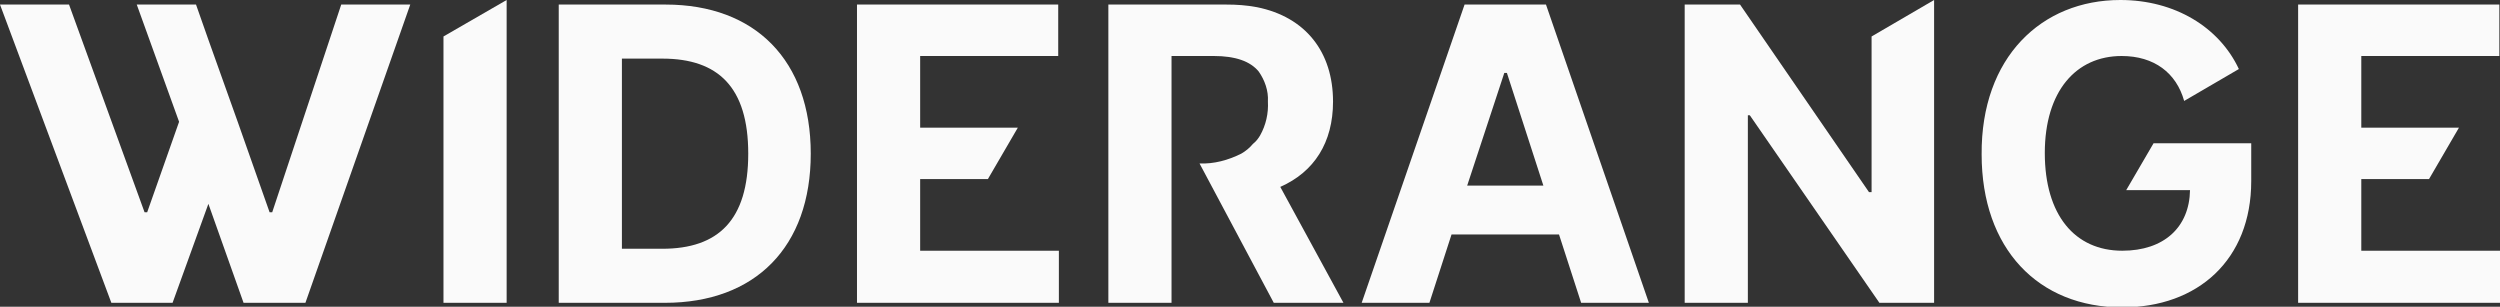
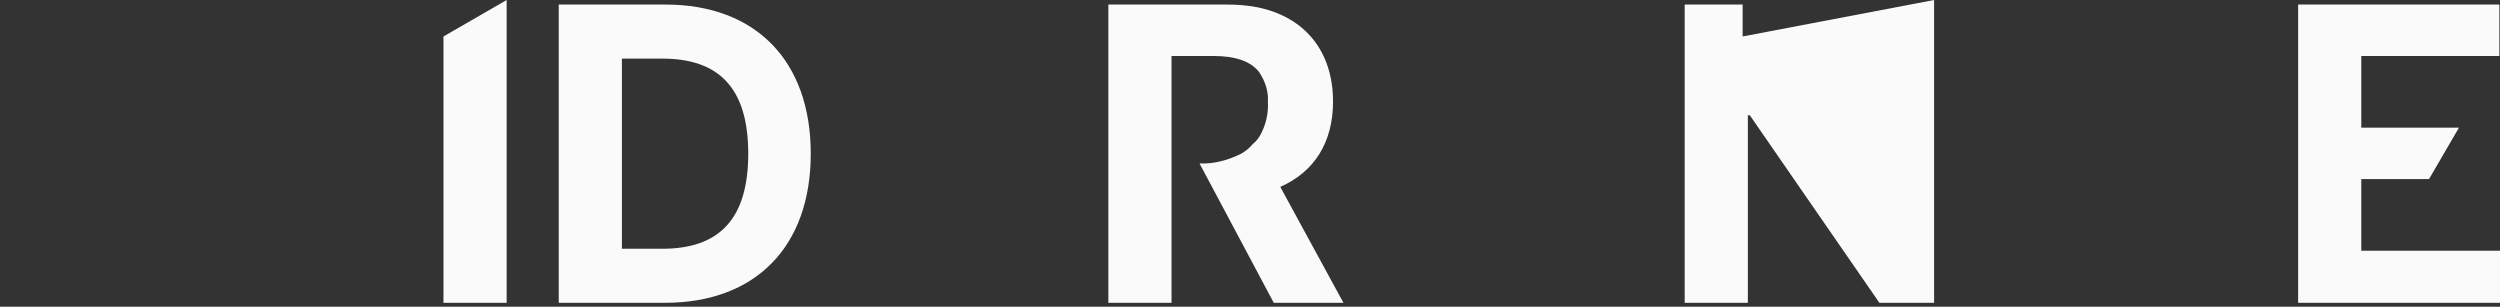
<svg xmlns="http://www.w3.org/2000/svg" version="1.1" id="Layer_1" x="0px" y="0px" viewBox="0 0 383.9 47.1" style="enable-background:new 0 0 383.9 47.1;" xml:space="preserve">
  <rect x="0" y="0" width="383.9" height="47.1" fill="#333333" stroke="none" />
  <style type="text/css">
	.st0{fill:#FAFAFA;}
</style>
  <g id="Layer_2_1_">
    <g id="Layer_1-2">
      <path class="st0" d="M77.8,46.5h-9.7V5.6L77.8,0V46.5z" />
      <path class="st0" d="M85.8,46.5V0.7h16.4c13.8,0,22.3,8.6,22.3,22.9s-8.5,22.9-22.4,22.9H85.8z M95.5,38.2h6.2    c8.6,0,13.2-4.4,13.2-14.6S110.3,9,101.7,9h-6.2V38.2z" />
-       <path class="st0" d="M224.9,0.7h12.5l15.8,45.8h-10.4L239.4,36h-16.5l-3.4,10.5h-10.4L224.9,0.7z M225.3,28.5H237l-5.6-17.3H231    L225.3,28.5z" />
-       <path class="st0" d="M258.7,0.7h8.5L287,29.5h0.4V5.6L297,0v46.5h-8.4l-19.9-28.8h-0.3v28.8h-9.7V0.7z" />
-       <path class="st0" d="M325.6,0c8.4,0,15.2,4.2,18.2,10.6l-8.4,4.9c-1.2-4.3-4.6-6.9-9.6-6.9c-7,0-11.8,5.4-11.8,14.9    s4.6,15,11.9,15c6.4,0,10.3-3.6,10.4-9.3h-9.8l4.2-7.2h15v5.8c0,12.1-8.2,19.4-19.8,19.4c-12.9,0-21.6-9-21.6-23.5    C304.2,8.8,313.5,0,325.6,0z" />
+       <path class="st0" d="M258.7,0.7h8.5h0.4V5.6L297,0v46.5h-8.4l-19.9-28.8h-0.3v28.8h-9.7V0.7z" />
      <polygon class="st0" points="383.9,38.5 383.9,46.5 352.9,46.5 352.9,0.7 383.8,0.7 383.8,8.6 362.6,8.6 362.6,19.6 377.6,19.6     373,27.5 362.6,27.5 362.6,38.5   " />
-       <polygon class="st0" points="162.6,38.5 162.6,46.5 131.6,46.5 131.6,0.7 162.5,0.7 162.5,8.6 141.3,8.6 141.3,19.6 156.3,19.6     151.7,27.5 141.3,27.5 141.3,38.5   " />
-       <polygon class="st0" points="63,0.7 46.9,46.5 37.4,46.5 32,31.3 26.5,46.5 17.1,46.5 0,0.7 10.6,0.7 22.2,32.6 22.6,32.6     27.5,18.7 21,0.7 30.1,0.7 32,6.1 36.5,18.7 41.4,32.6 41.8,32.6 52.4,0.7   " />
      <path class="st0" d="M193.5,20.8c0.9-1.6,1.3-3.4,1.2-5.2c0.1-1.7-0.5-3.3-1.4-4.6c-1.3-1.6-3.6-2.4-6.9-2.4h-6.5v37.9h-9.7V0.7    h18.1c1.6,0,3.1,0.1,4.7,0.4c7.5,1.5,11.7,6.9,11.7,14.5c0,6.3-2.9,10.8-8.1,13.1l9.7,17.8h-10.7l-11.4-21.4    c2.2,0.1,4.4-0.5,6.4-1.5c0.7-0.4,1.3-0.9,1.8-1.5C192.9,21.7,193.2,21.3,193.5,20.8z" />
    </g>
  </g>
</svg>